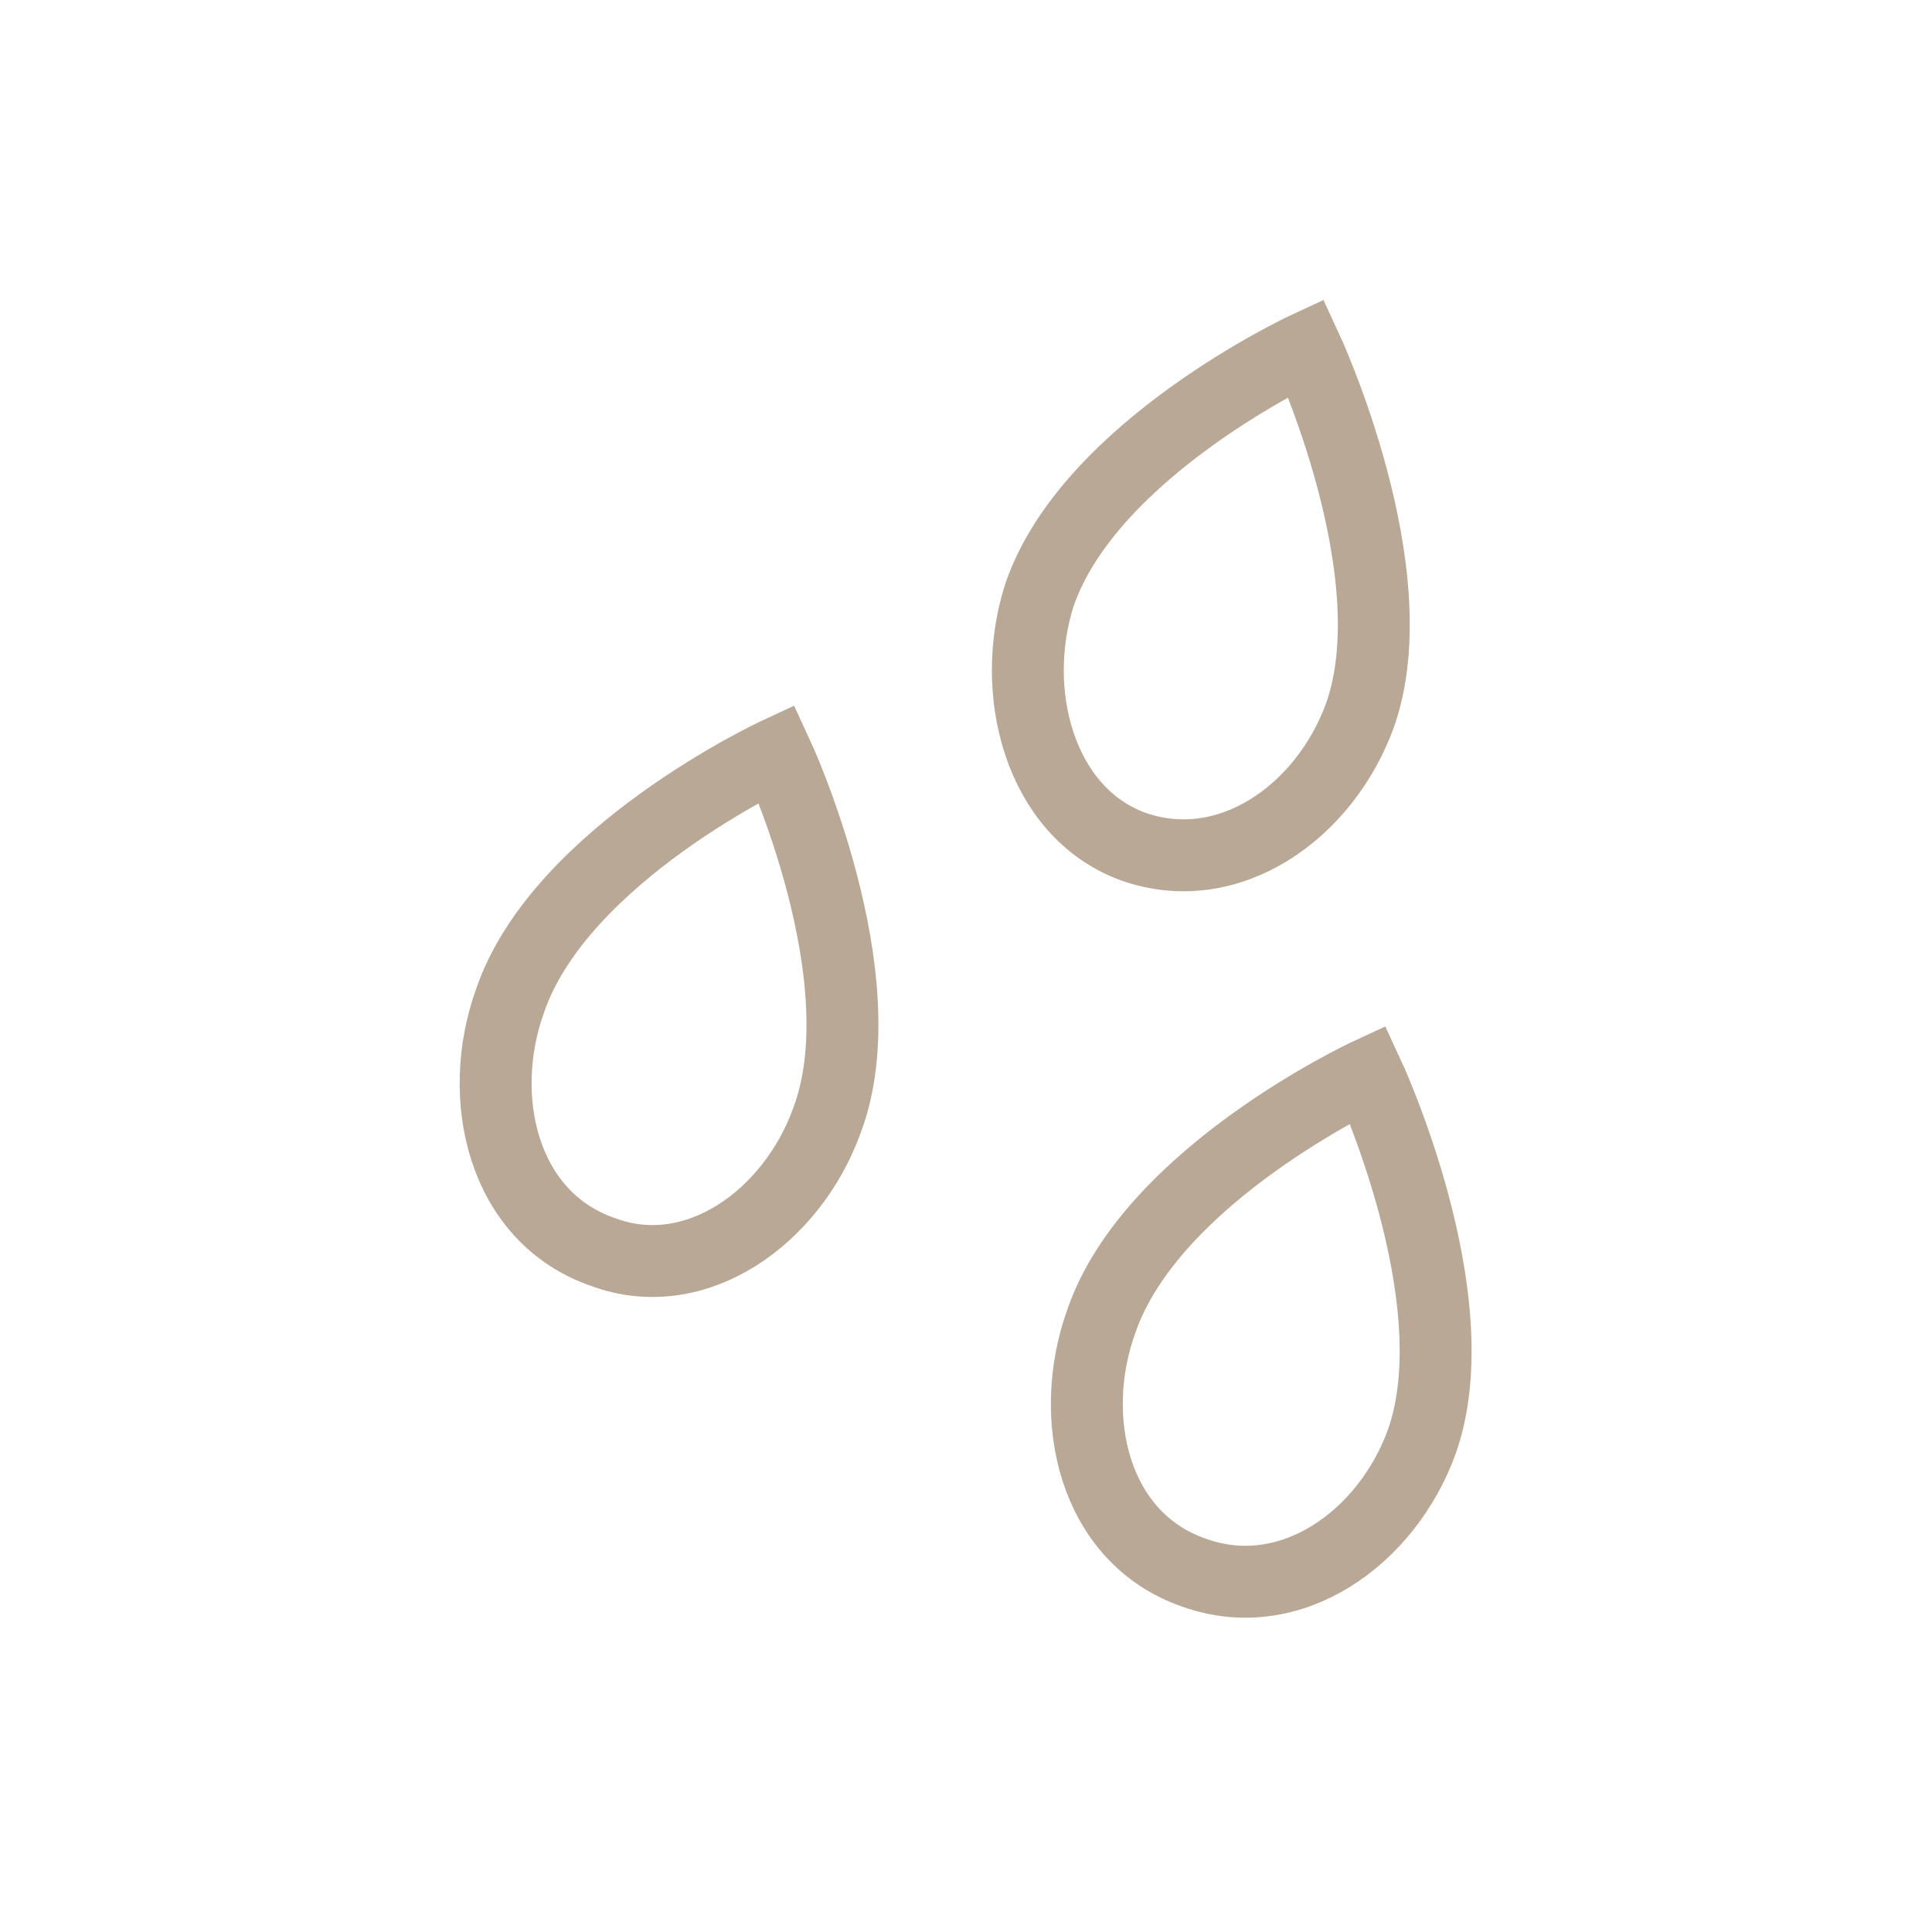
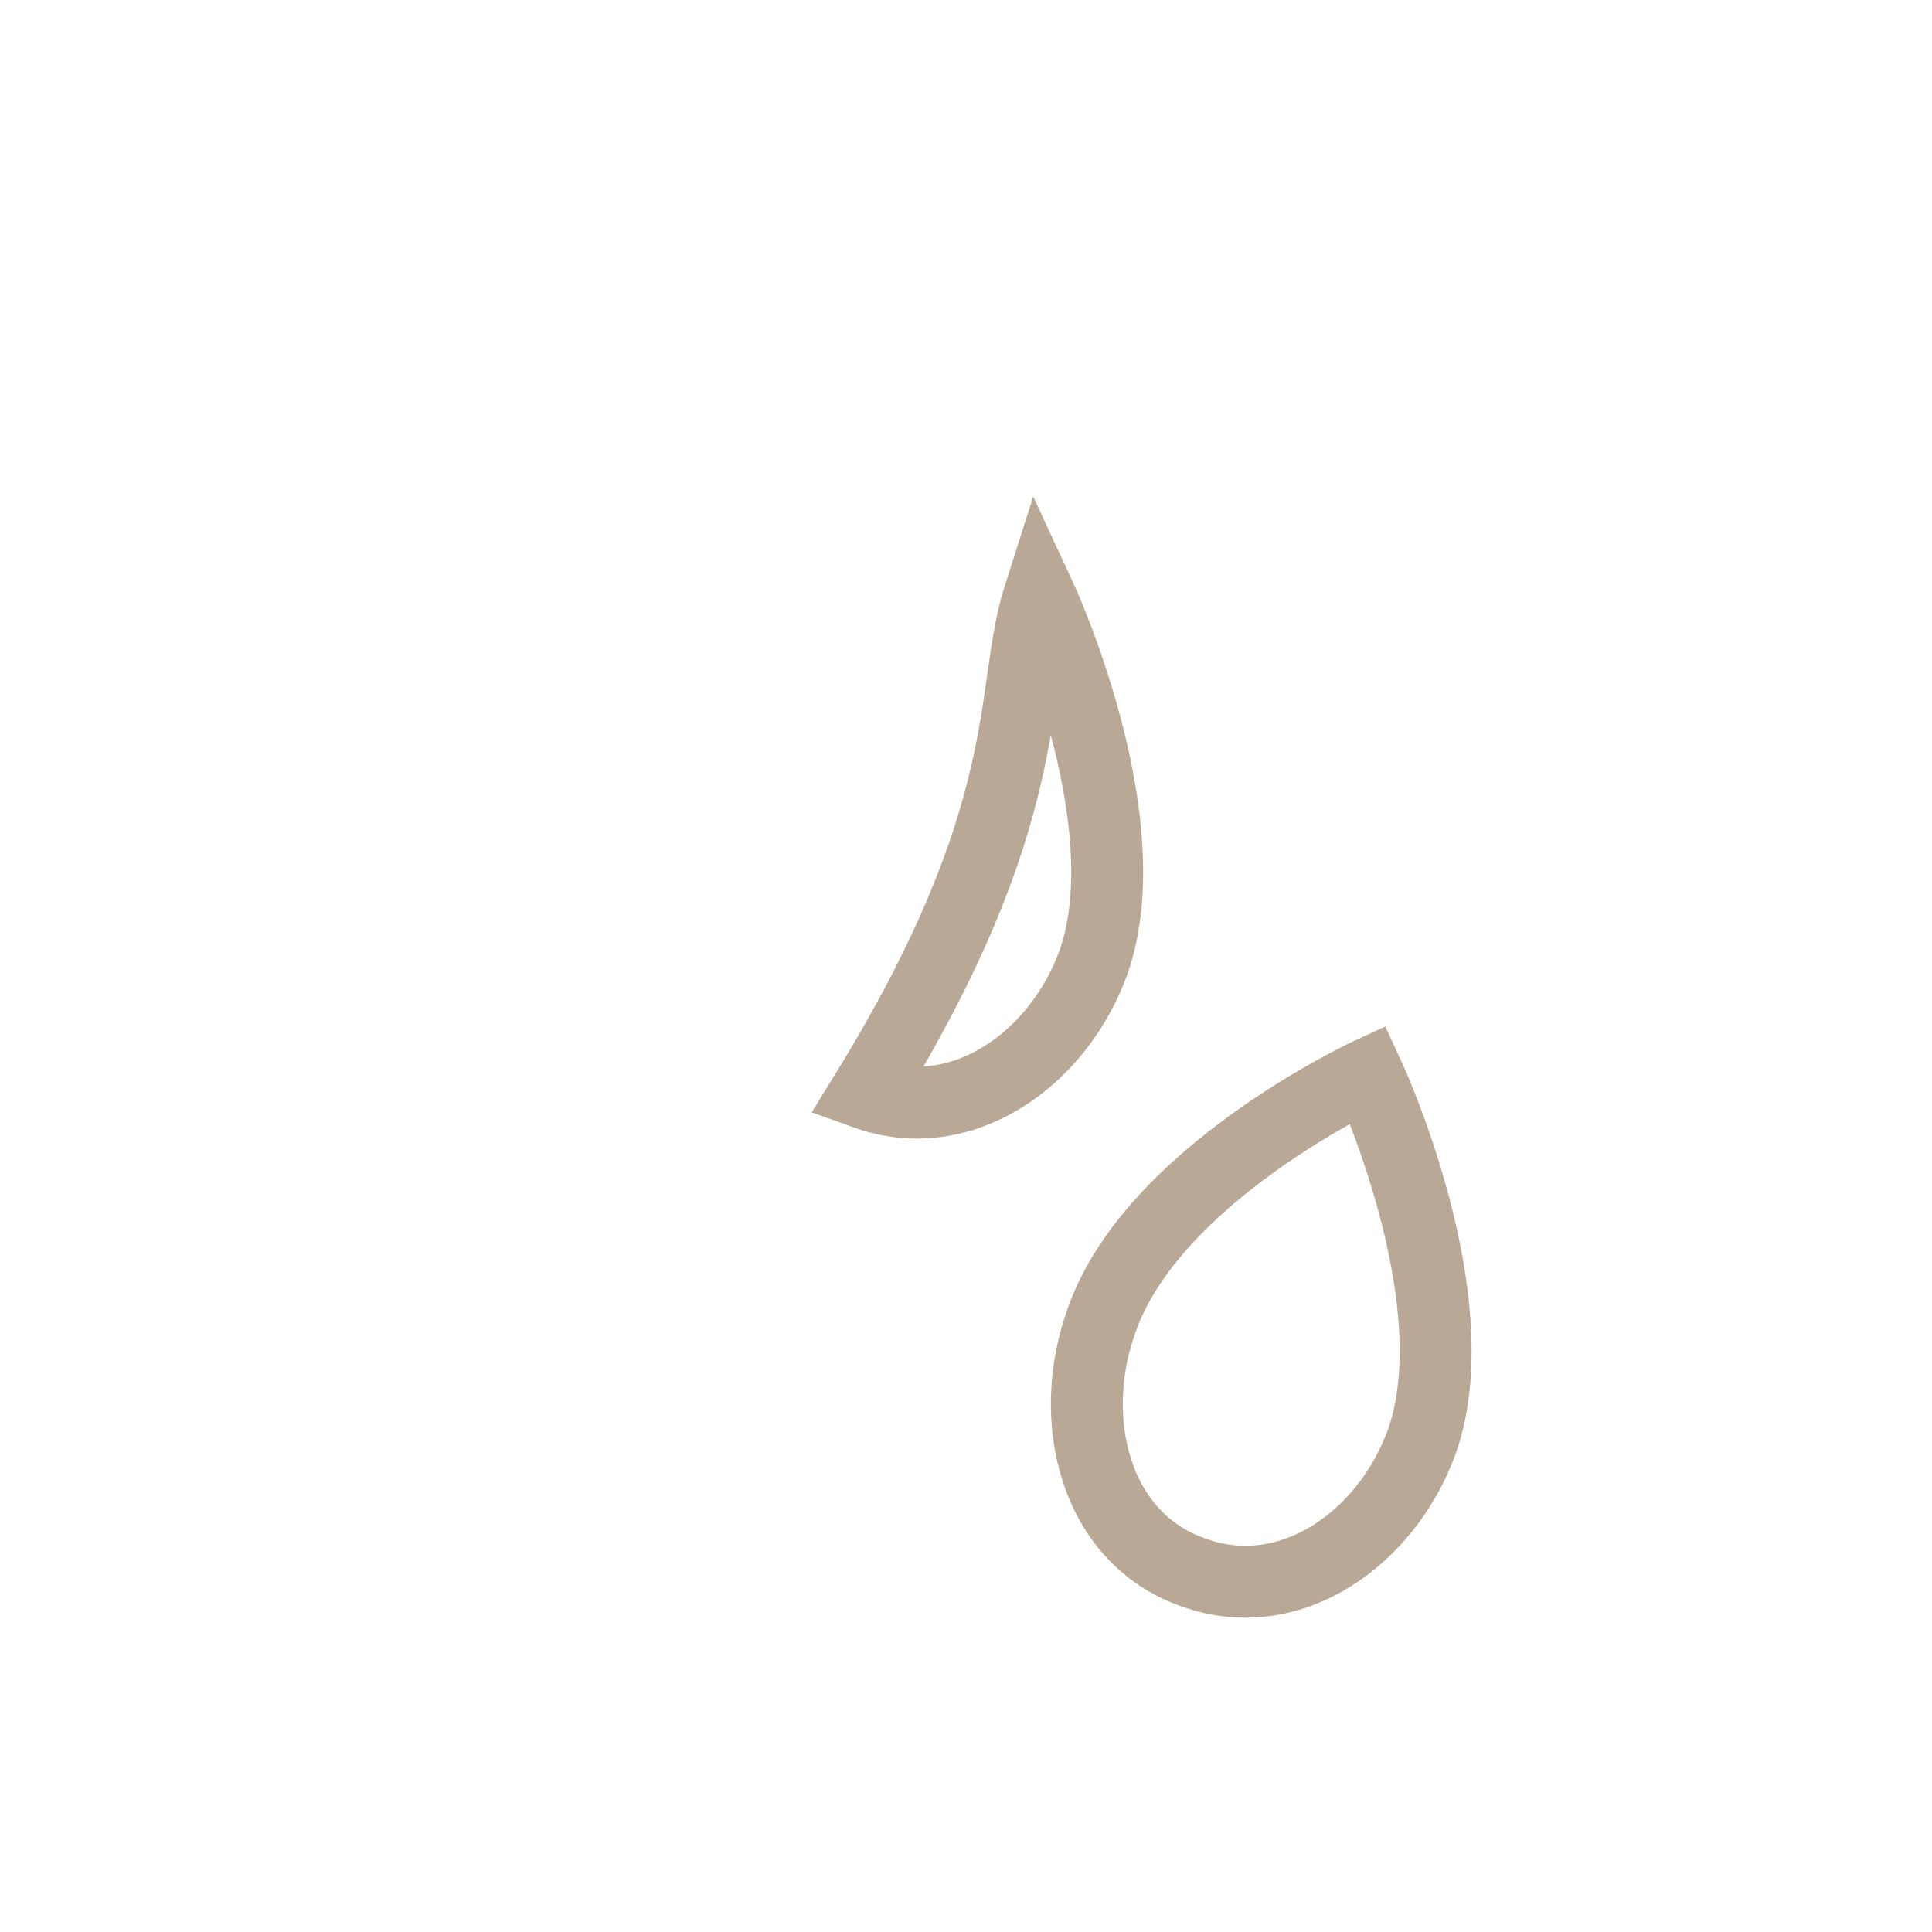
<svg xmlns="http://www.w3.org/2000/svg" version="1.1" id="Calque_1" x="0px" y="0px" viewBox="0 0 50 50" style="enable-background:new 0 0 50 50;" xml:space="preserve">
  <style type="text/css">
	.st0{fill:none;stroke:#B9A895;stroke-width:1.861;}
</style>
  <g>
-     <path class="st0" d="M26.9,15.4c1.3-3.8,6.9-6.4,6.9-6.4s2.7,5.8,1.4,9.5c-0.9,2.5-3.4,4.3-5.9,3.4C26.9,21,26.1,17.9,26.9,15.4z" />
-     <path class="st0" d="M13.2,25.9c1.3-3.8,6.9-6.4,6.9-6.4s2.7,5.8,1.3,9.5c-0.9,2.5-3.4,4.3-5.8,3.4C13,31.5,12.3,28.4,13.2,25.9z" />
+     <path class="st0" d="M26.9,15.4s2.7,5.8,1.4,9.5c-0.9,2.5-3.4,4.3-5.9,3.4C26.9,21,26.1,17.9,26.9,15.4z" />
    <path class="st0" d="M28.5,34.2c1.3-3.8,6.9-6.4,6.9-6.4s2.7,5.8,1.4,9.5c-0.9,2.5-3.4,4.3-5.9,3.4C28.3,39.8,27.6,36.7,28.5,34.2z   " />
  </g>
</svg>